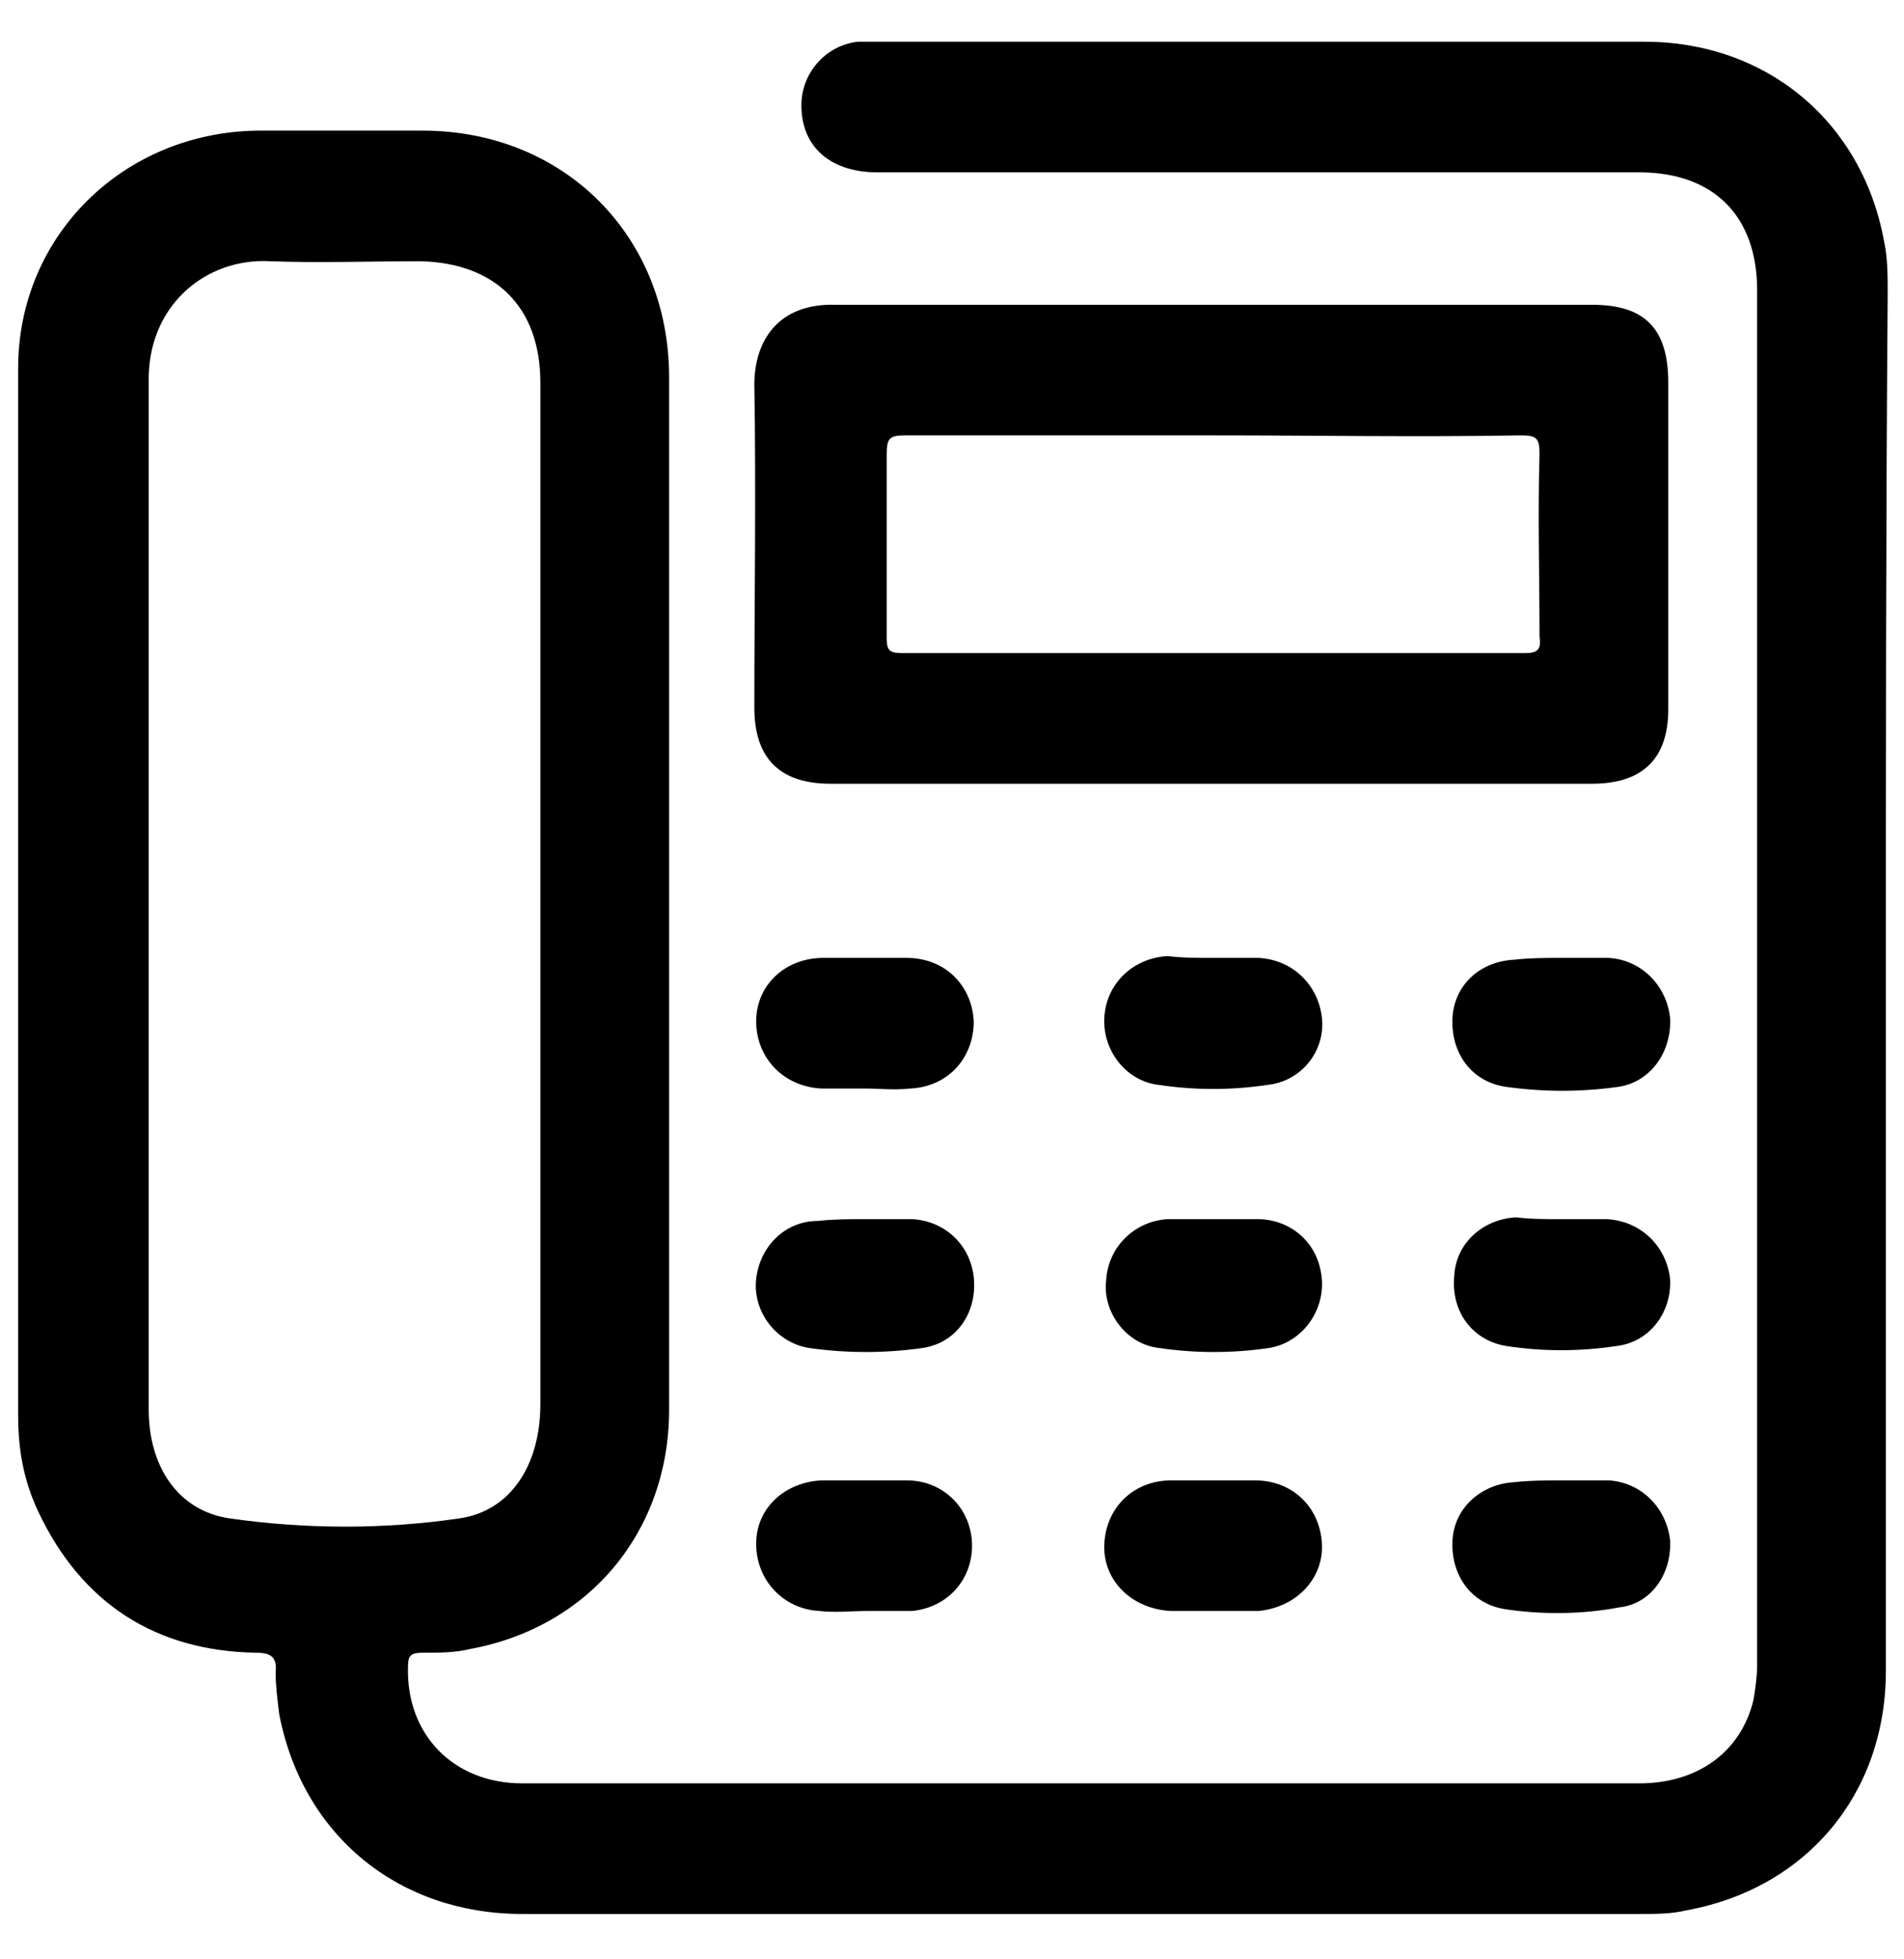
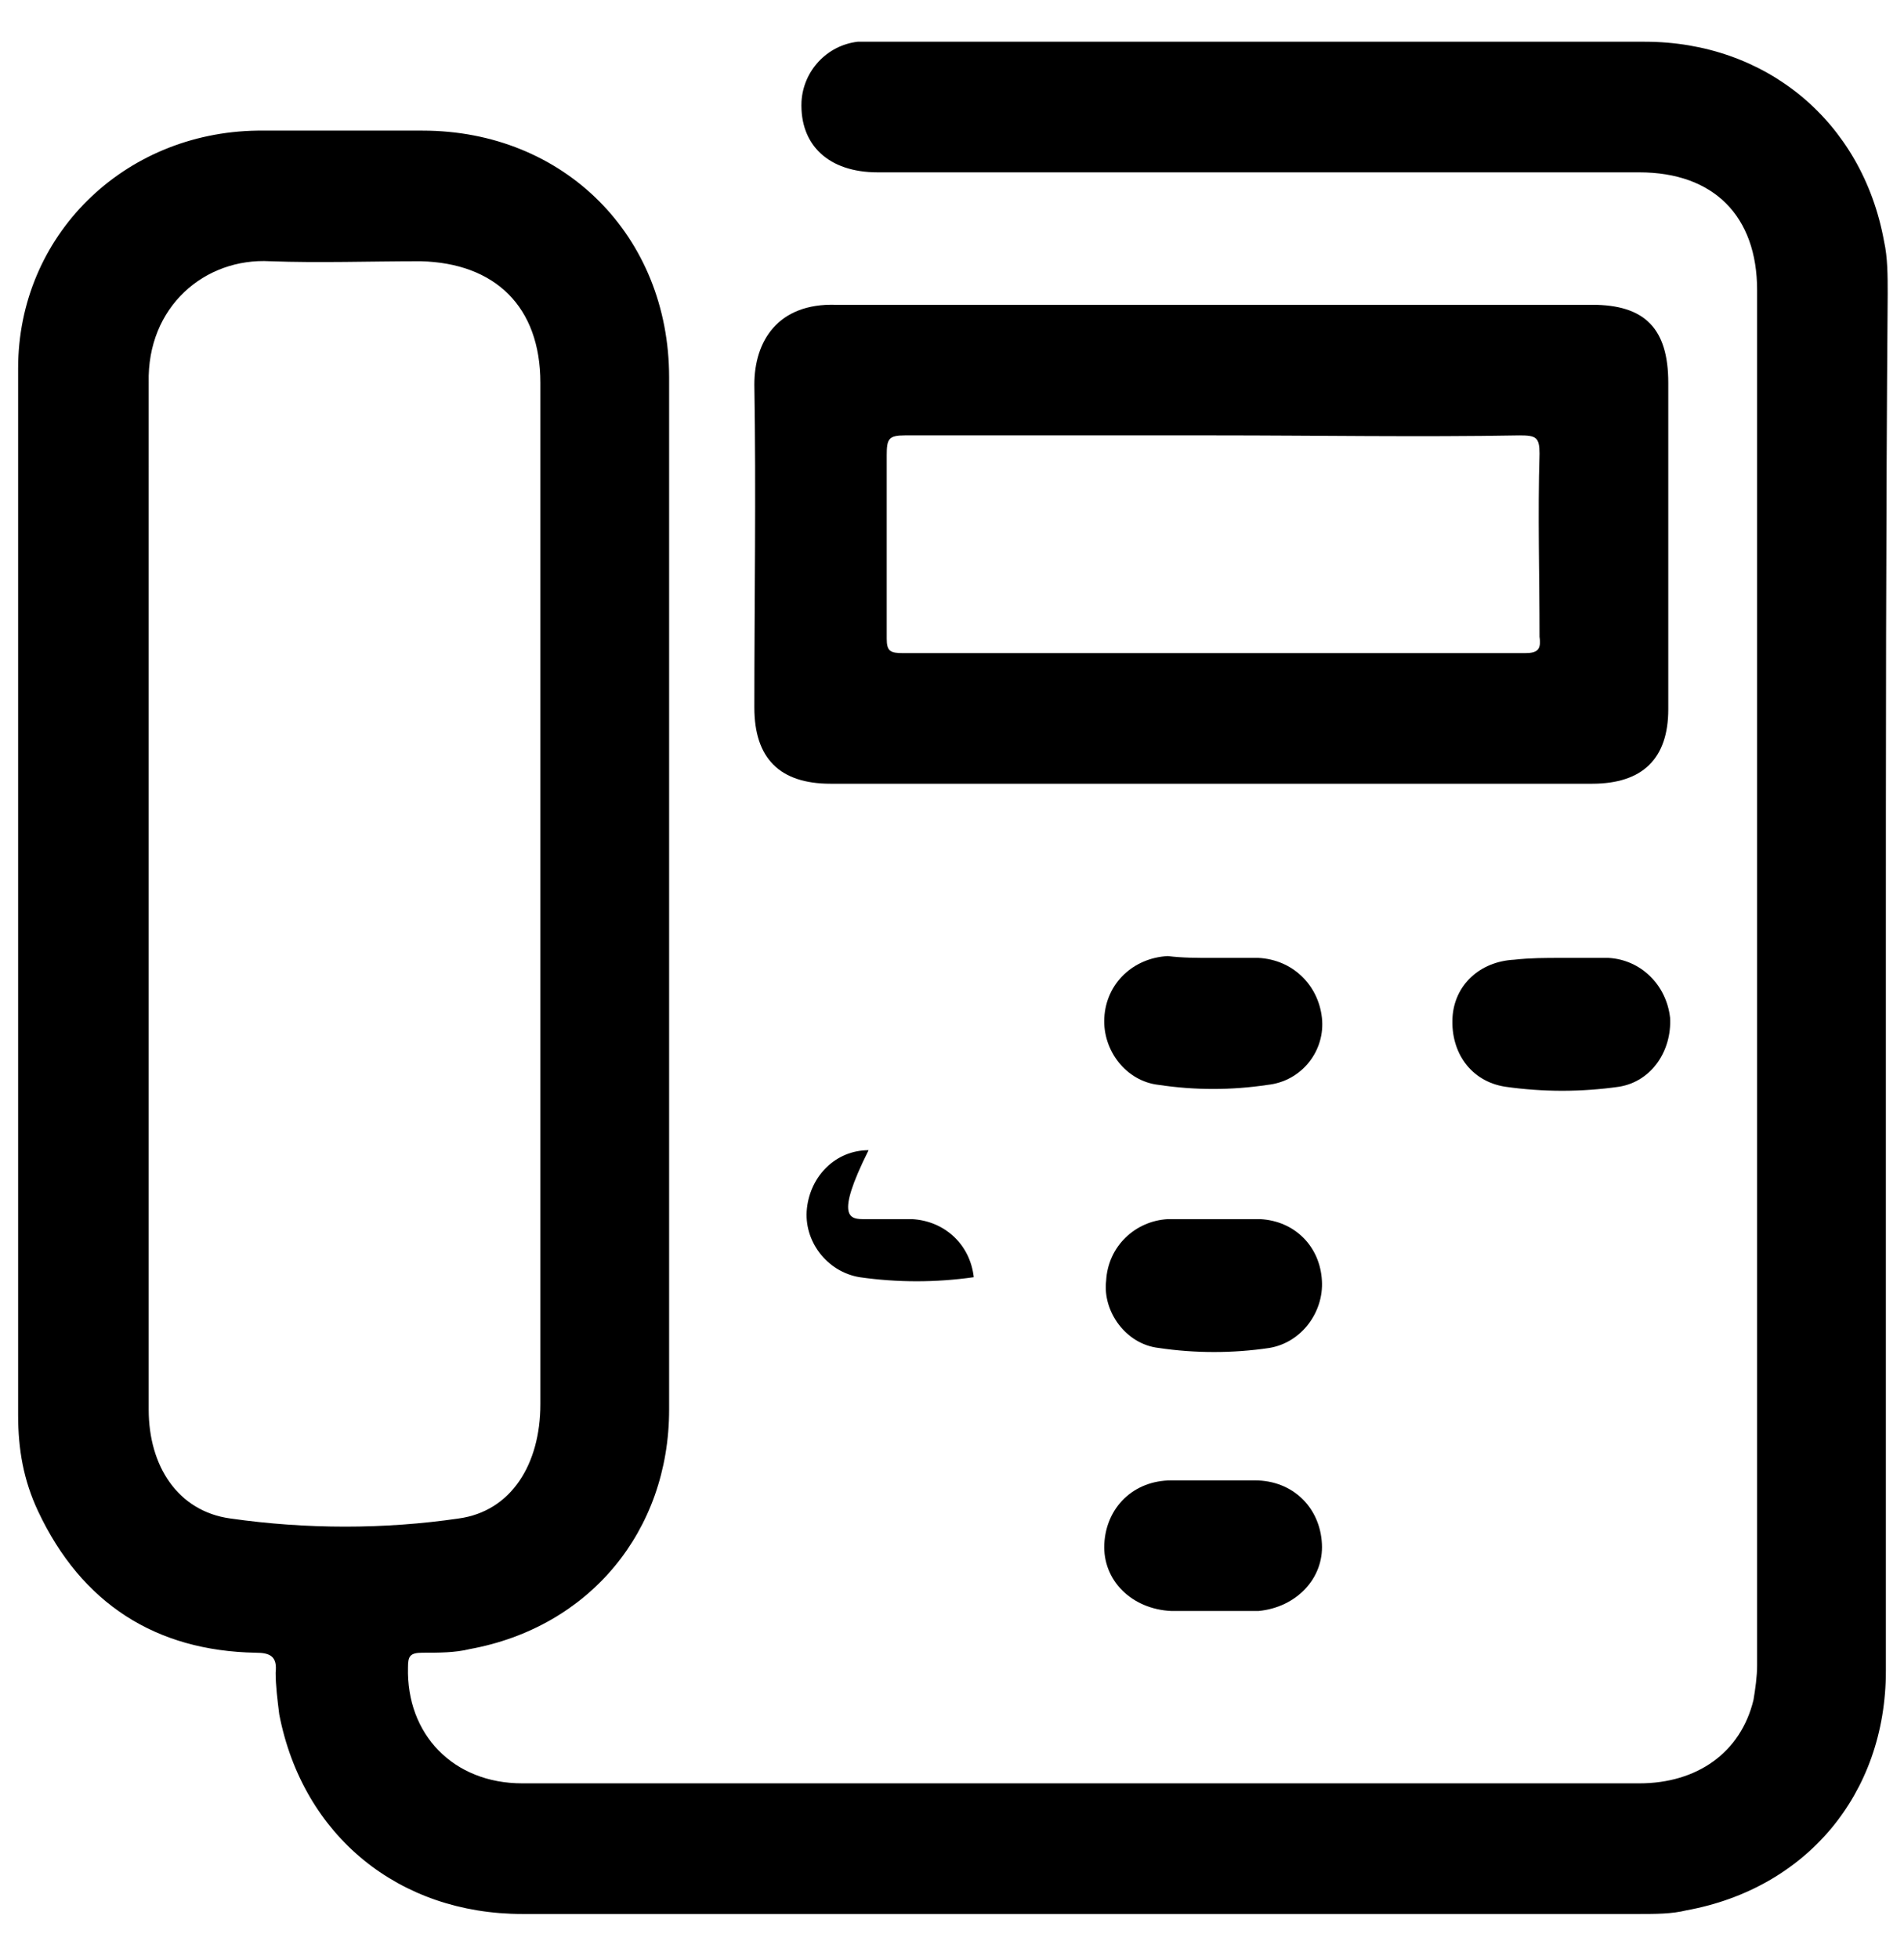
<svg xmlns="http://www.w3.org/2000/svg" id="Capa_1" x="0px" y="0px" viewBox="0 0 105 108" style="enable-background:new 0 0 105 108;" xml:space="preserve">
  <g>
    <path d="M104,54c0,12.7,0,25.4,0,38.1c0,6.8-4.4,12-11,13.2c-0.8,0.2-1.7,0.2-2.6,0.2c-20.5,0-41.1,0-61.6,0  c-6.8,0-12.1-4.3-13.4-11c-0.1-0.8-0.2-1.6-0.2-2.3c0.1-0.9-0.3-1.1-1.1-1.1C8.6,91,4.5,88.4,2.1,83.3C1.3,81.6,1,79.9,1,78  c0-19.2,0-38.4,0-57.7C1,13,6.8,7.3,14.2,7.2c3,0,6.1,0,9.1,0c7.8,0,13.6,5.8,13.6,13.6c0,12.1,0,24.2,0,36.3c0,6.9,0,13.7,0,20.6  c0,6.7-4.4,12-11,13.2c-0.8,0.2-1.7,0.2-2.6,0.2c-0.7,0-0.8,0.2-0.8,0.8c-0.1,3.7,2.5,6.4,6.3,6.4c7.6,0,15.3,0,22.9,0  c12.9,0,25.8,0,38.7,0c3.2,0,5.6-1.7,6.3-4.6c0.1-0.6,0.2-1.3,0.2-1.9c0-25.3,0-50.5,0-75.8c0-4.1-2.4-6.5-6.5-6.5c-14,0-28,0-42,0  c-2.7,0-4.3-1.5-4.2-3.9c0.1-1.7,1.4-3.1,3.1-3.3c0.3,0,0.6,0,0.9,0c14.2,0,28.3,0,42.5,0c6.7,0,12,4.4,13.2,11  c0.2,0.9,0.2,1.9,0.2,2.9C104,28.9,104,41.5,104,54z M8.2,49.1c0,9.5,0,19,0,28.6c0,3.1,1.6,5.6,4.5,6c4.2,0.6,8.5,0.6,12.6,0  c2.9-0.4,4.5-3,4.5-6.3c0-12.1,0-24.2,0-36.3c0-6.7,0-13.3,0-20c0-4.2-2.5-6.6-6.6-6.7c-2.8,0-5.6,0.1-8.3,0  c-3.6-0.2-6.8,2.5-6.7,6.7C8.2,30.4,8.2,39.8,8.2,49.1z" />
    <path d="M87.8,16.8c2.9,0,4.2,1.3,4.2,4.3c0,6,0,12,0,18c0,2.7-1.4,4.1-4.2,4.1c-14,0-28,0-42,0c-2.8,0-4.2-1.4-4.2-4.2  c0-5.9,0.1-11.8,0-17.8c0-2.4,1.3-4.5,4.5-4.4 M67,24c-5.7,0-11.4,0-17.1,0c-0.9,0-1,0.2-1,1.1c0,3.4,0,6.7,0,10.1  c0,0.7,0.2,0.8,0.9,0.8c11.4,0,22.9,0,34.3,0c0.7,0,0.9-0.2,0.8-0.9c0-3.4-0.1-6.7,0-10.1c0-0.9-0.2-1-1.1-1  C78.2,24.1,72.6,24,67,24z" />
-     <path d="M47.7,60c-0.8,0-1.6,0-2.4,0c-2.1-0.1-3.6-1.7-3.6-3.7c0-2,1.6-3.5,3.7-3.5c1.5,0,3.1,0,4.6,0c2.1,0,3.6,1.5,3.7,3.5  c0,2-1.4,3.6-3.5,3.7C49.3,60.1,48.5,60,47.7,60z" />
-     <path d="M47.7,67.2c0.9,0,1.7,0,2.6,0c1.8,0.1,3.2,1.4,3.4,3.2c0.2,1.9-0.9,3.6-2.8,3.9c-2.1,0.3-4.2,0.3-6.3,0  c-1.8-0.3-3.1-2-2.9-3.8c0.2-1.8,1.6-3.2,3.4-3.2C46,67.2,46.9,67.2,47.7,67.2z" />
-     <path d="M47.8,88.8c-0.9,0-1.7,0.1-2.6,0c-2-0.1-3.5-1.7-3.5-3.7c0-2,1.6-3.4,3.6-3.5c1.6,0,3.1,0,4.7,0c2,0,3.5,1.5,3.6,3.4  c0.1,2-1.3,3.6-3.3,3.8C49.5,88.8,48.6,88.8,47.8,88.8C47.8,88.8,47.8,88.8,47.8,88.8z" />
+     <path d="M47.7,67.2c0.9,0,1.7,0,2.6,0c1.8,0.1,3.2,1.4,3.4,3.2c-2.1,0.3-4.2,0.3-6.3,0  c-1.8-0.3-3.1-2-2.9-3.8c0.2-1.8,1.6-3.2,3.4-3.2C46,67.2,46.9,67.2,47.7,67.2z" />
    <path d="M66.8,52.8c0.9,0,1.7,0,2.6,0c1.9,0.1,3.3,1.5,3.5,3.3c0.2,1.8-1.1,3.5-3,3.7c-2,0.3-4,0.3-6,0c-1.8-0.2-3.1-1.9-3-3.7  c0.1-1.9,1.6-3.3,3.5-3.4C65.2,52.8,66,52.8,66.8,52.8z" />
    <path d="M66.9,67.2c0.9,0,1.7,0,2.6,0c1.9,0.1,3.3,1.5,3.4,3.4c0.1,1.7-1.1,3.4-2.9,3.7c-2,0.3-4.1,0.3-6.1,0  c-1.8-0.2-3.1-2-2.9-3.7c0.1-1.9,1.6-3.3,3.4-3.4C65.2,67.2,66,67.2,66.9,67.2z" />
    <path d="M66.8,88.8c-0.7,0-1.5,0-2.2,0c-2.2-0.1-3.8-1.7-3.7-3.7c0.1-2,1.6-3.5,3.7-3.5c1.5,0,3.1,0,4.6,0c2.1,0,3.6,1.5,3.7,3.5  c0.1,1.9-1.4,3.5-3.5,3.7C68.6,88.8,67.7,88.8,66.8,88.8C66.8,88.8,66.8,88.8,66.8,88.8z" />
    <path d="M86.1,52.8c0.9,0,1.7,0,2.6,0c1.8,0.1,3.2,1.5,3.4,3.3c0.1,1.8-1,3.5-2.8,3.8c-2.1,0.3-4.2,0.3-6.3,0  c-1.9-0.3-3-1.9-2.9-3.8c0.1-1.8,1.5-3.1,3.4-3.2C84.4,52.8,85.2,52.8,86.1,52.8z" />
-     <path d="M86,67.2c0.9,0,1.7,0,2.6,0c1.9,0.1,3.3,1.5,3.5,3.3c0.1,1.8-1.1,3.5-3,3.7c-2,0.3-4,0.3-6,0c-1.9-0.3-3.1-1.9-2.9-3.9  c0.1-1.8,1.6-3.1,3.4-3.2C84.4,67.2,85.2,67.2,86,67.2z" />
-     <path d="M86.2,81.6c0.8,0,1.6,0,2.5,0c1.8,0.1,3.2,1.5,3.4,3.3c0.1,1.8-1,3.5-2.8,3.7C87.2,89,85,89,83,88.7  c-1.9-0.3-3-1.9-2.9-3.8c0.1-1.8,1.6-3.1,3.4-3.2C84.4,81.6,85.3,81.6,86.2,81.6C86.2,81.6,86.2,81.6,86.2,81.6z" />
  </g>
</svg>